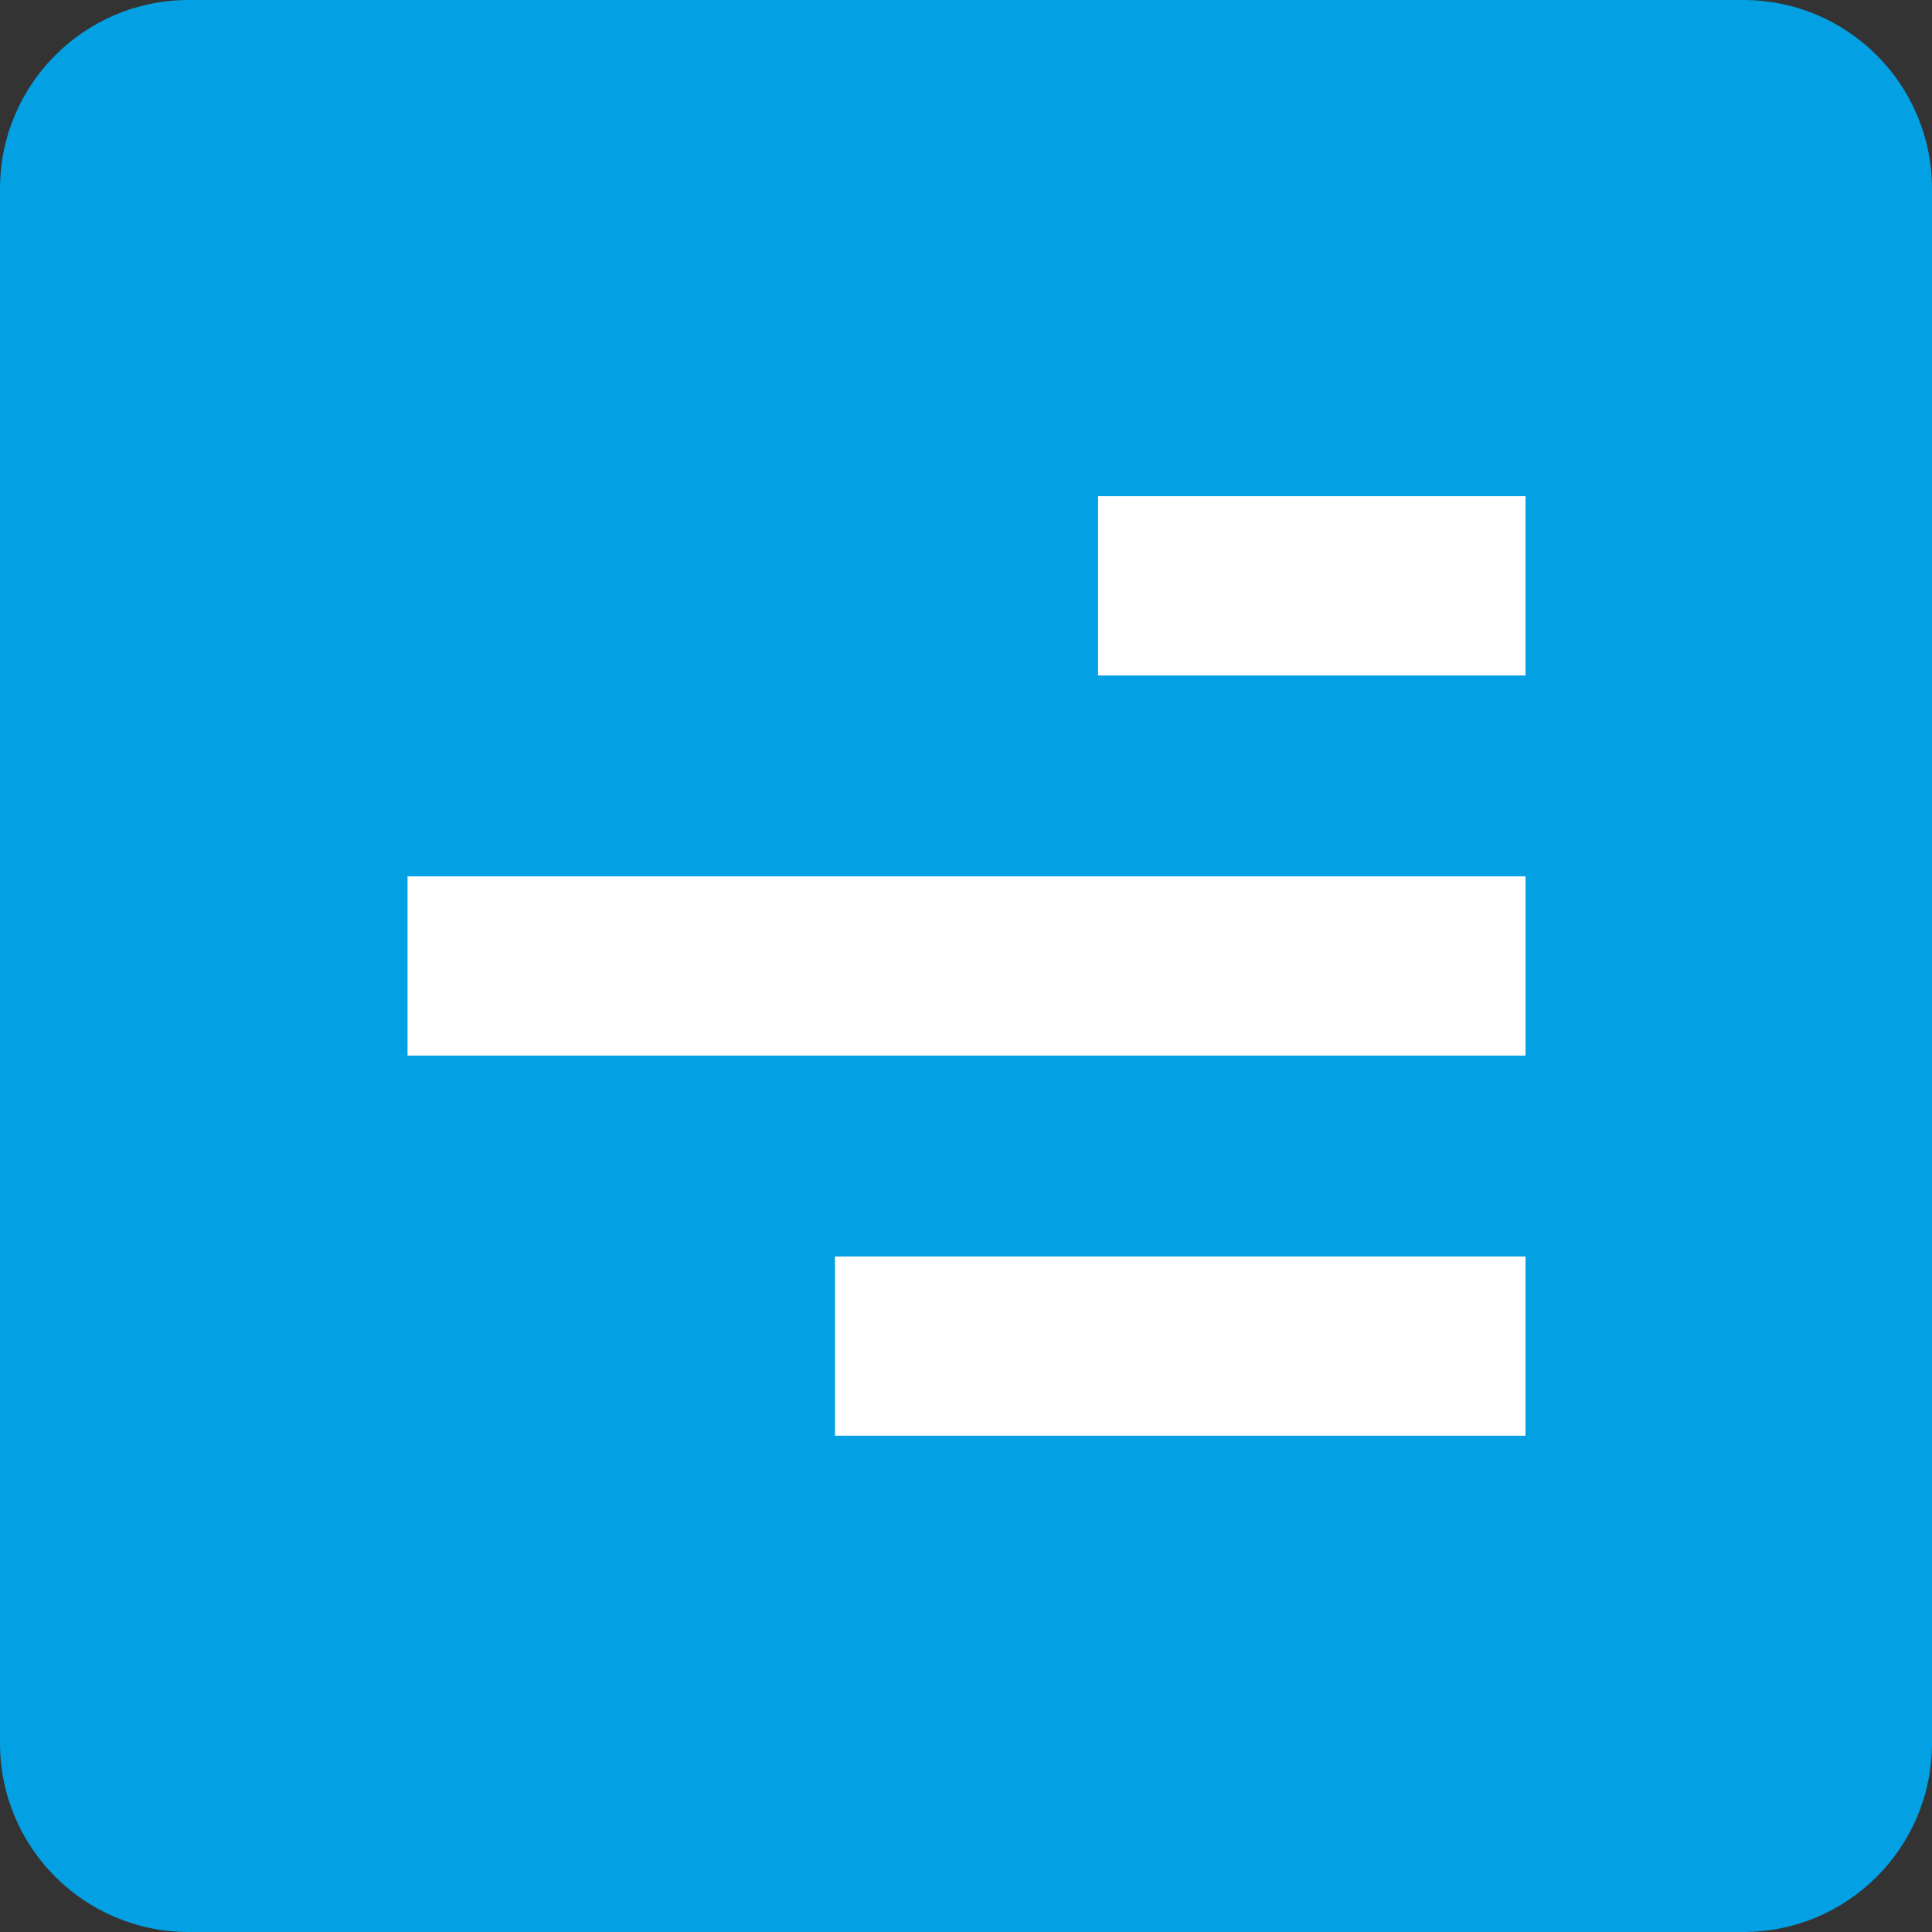
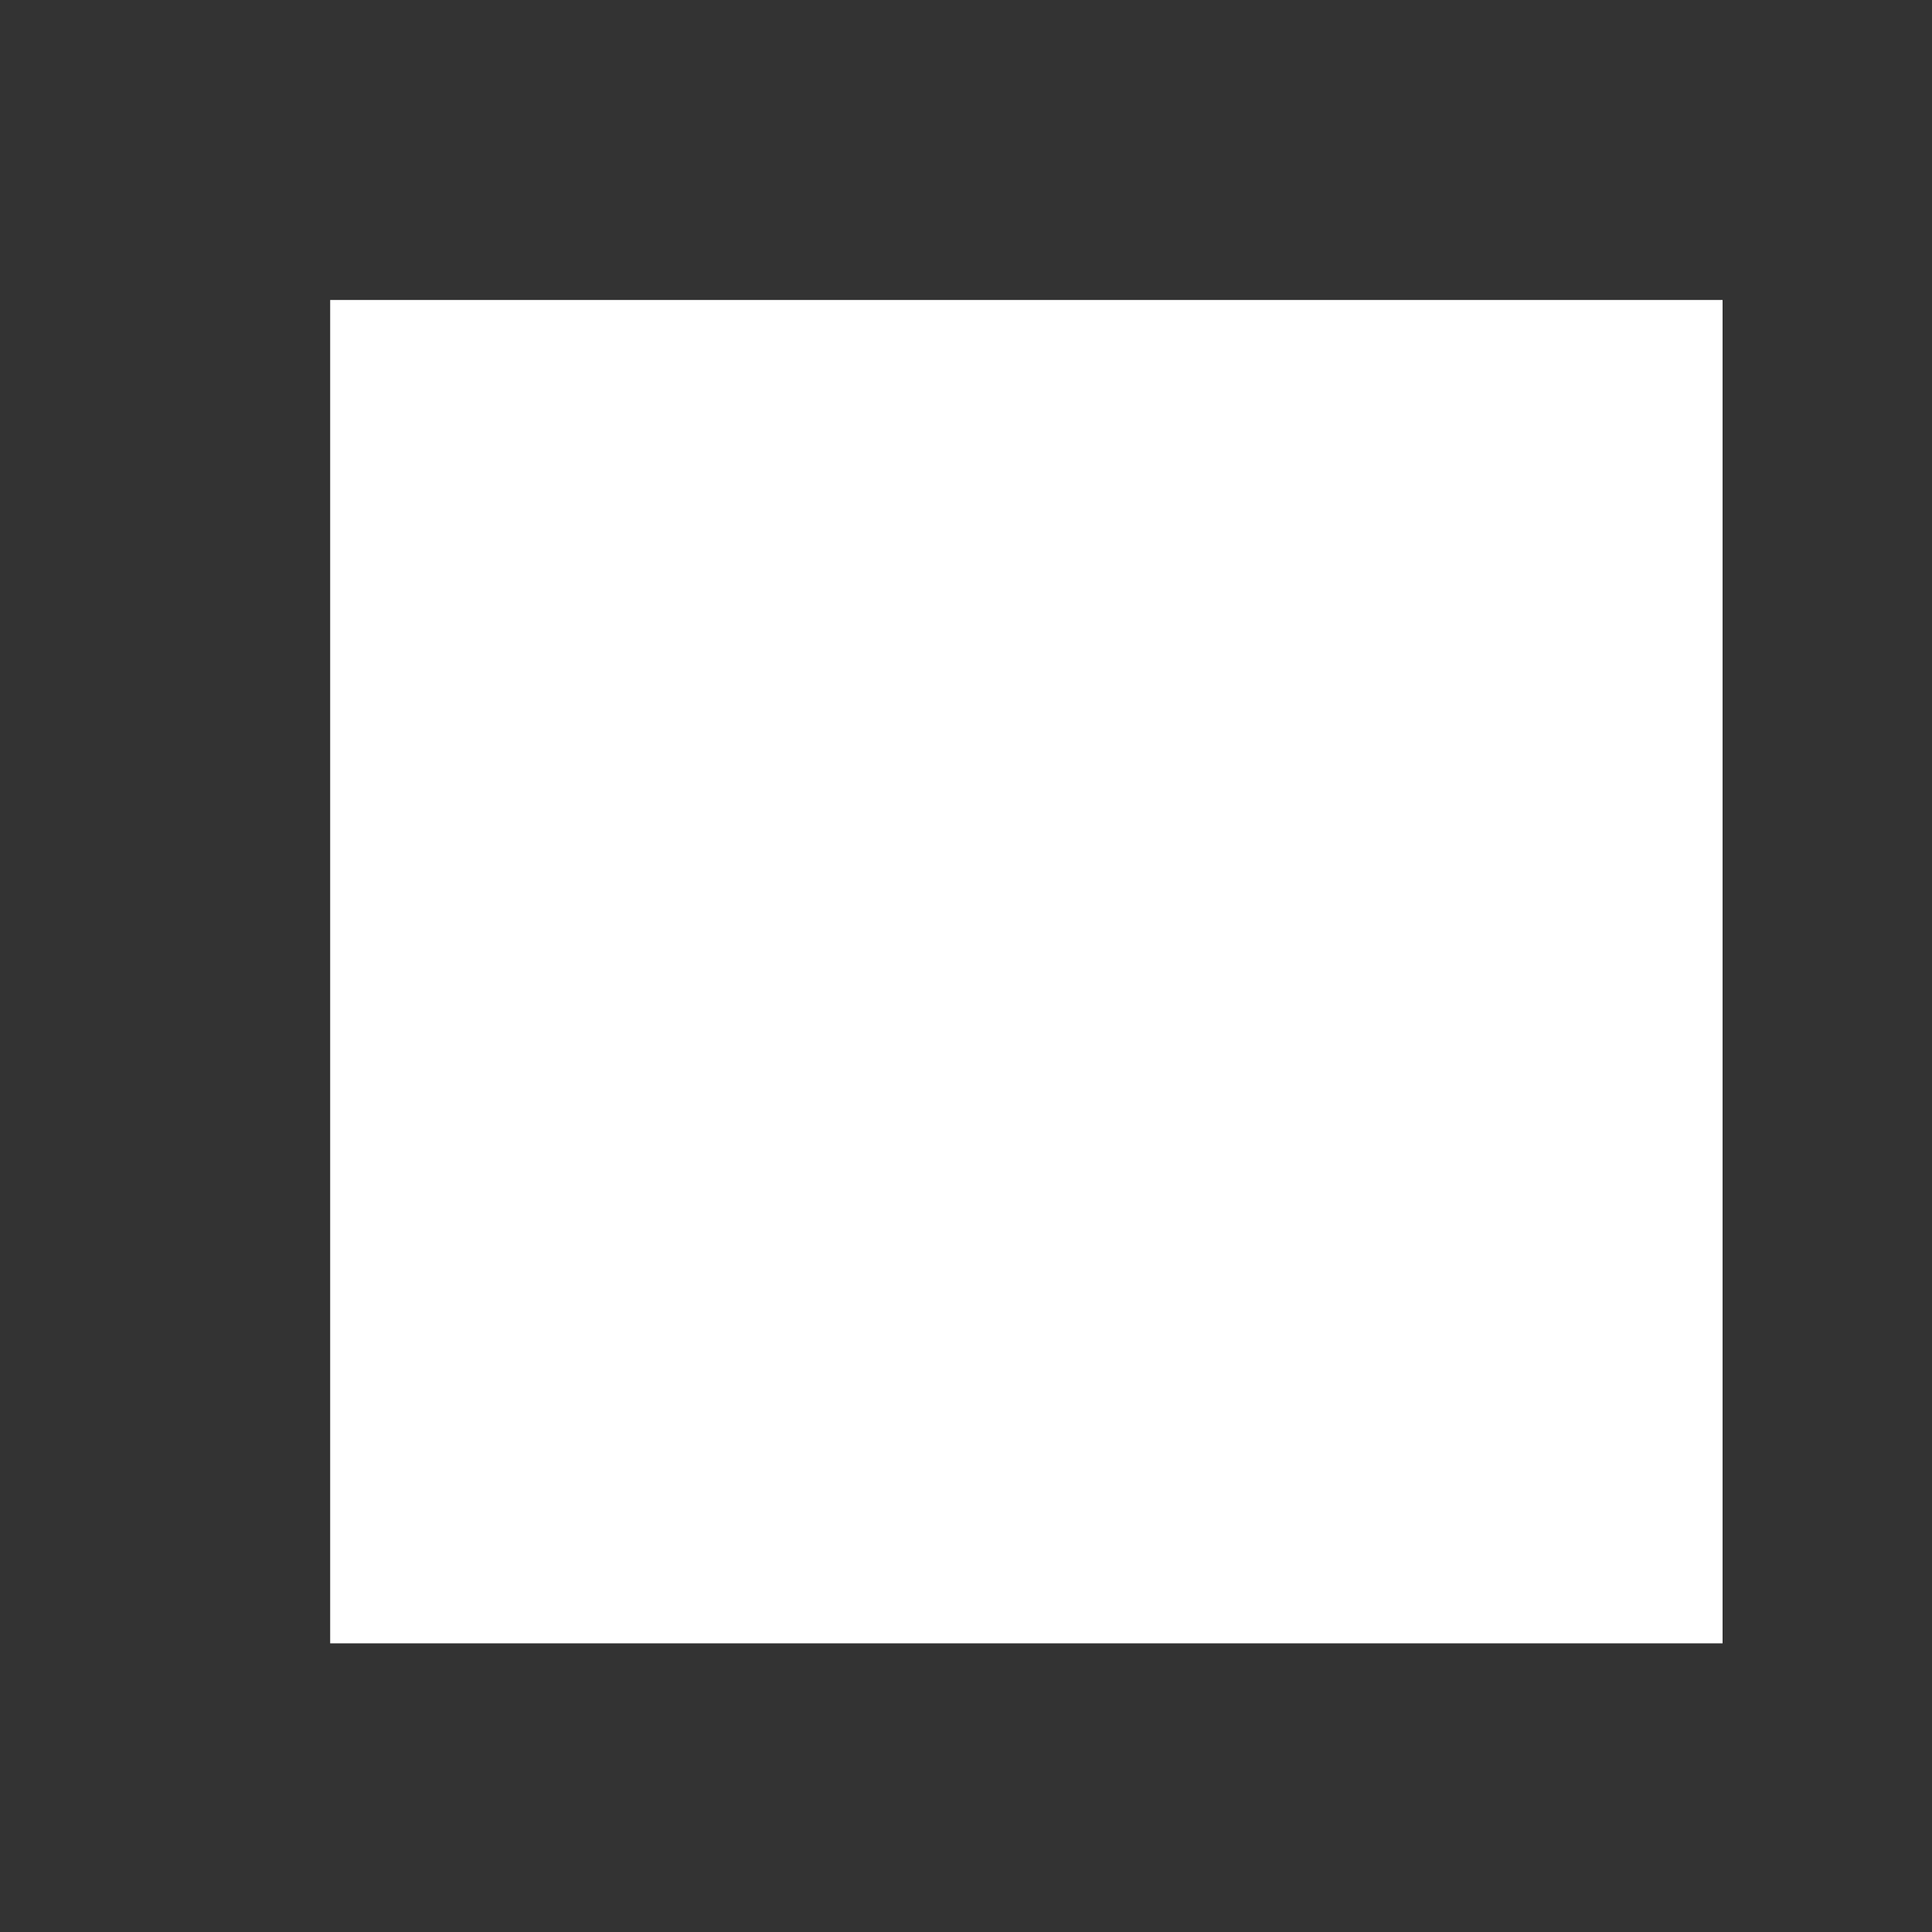
<svg xmlns="http://www.w3.org/2000/svg" width="1024" height="1024" viewBox="0 0 1024 1024">
  <rect x="0" y="0" width="1024" height="1024" fill="#333333" stroke="none" />
  <g id="Page-1" fill="none" fill-rule="evenodd">
    <g id="freelo-icon" fill-rule="nonzero">
      <rect id="Rectangle" width="738" height="712" x="175" y="159" fill="#FFF" />
-       <path id="Combined-Shape" fill="#03A0E3" d="M0,99.991 C0,44.768 44.762,0 99.991,0 L924.01,0 C979.232,0 1024,44.762 1024,99.991 L1024,924.01 C1024,979.233 979.238,1024.001 924.009,1024.001 L99.99,1024.001 C44.768,1024 0,979.238 0,924.009 L0,99.99 L0,99.991 Z M216,559.483 L808.561,559.483 L808.561,464.473 L216,464.473 L216,559.483 Z M442.547,760.965 L808.552,760.965 L808.552,665.945 L442.547,665.945 L442.547,760.965 Z M581.987,358.01 L808.552,358.01 L808.552,263 L581.987,263 L581.987,358.01 L581.987,358.01 Z" />
    </g>
  </g>
</svg>